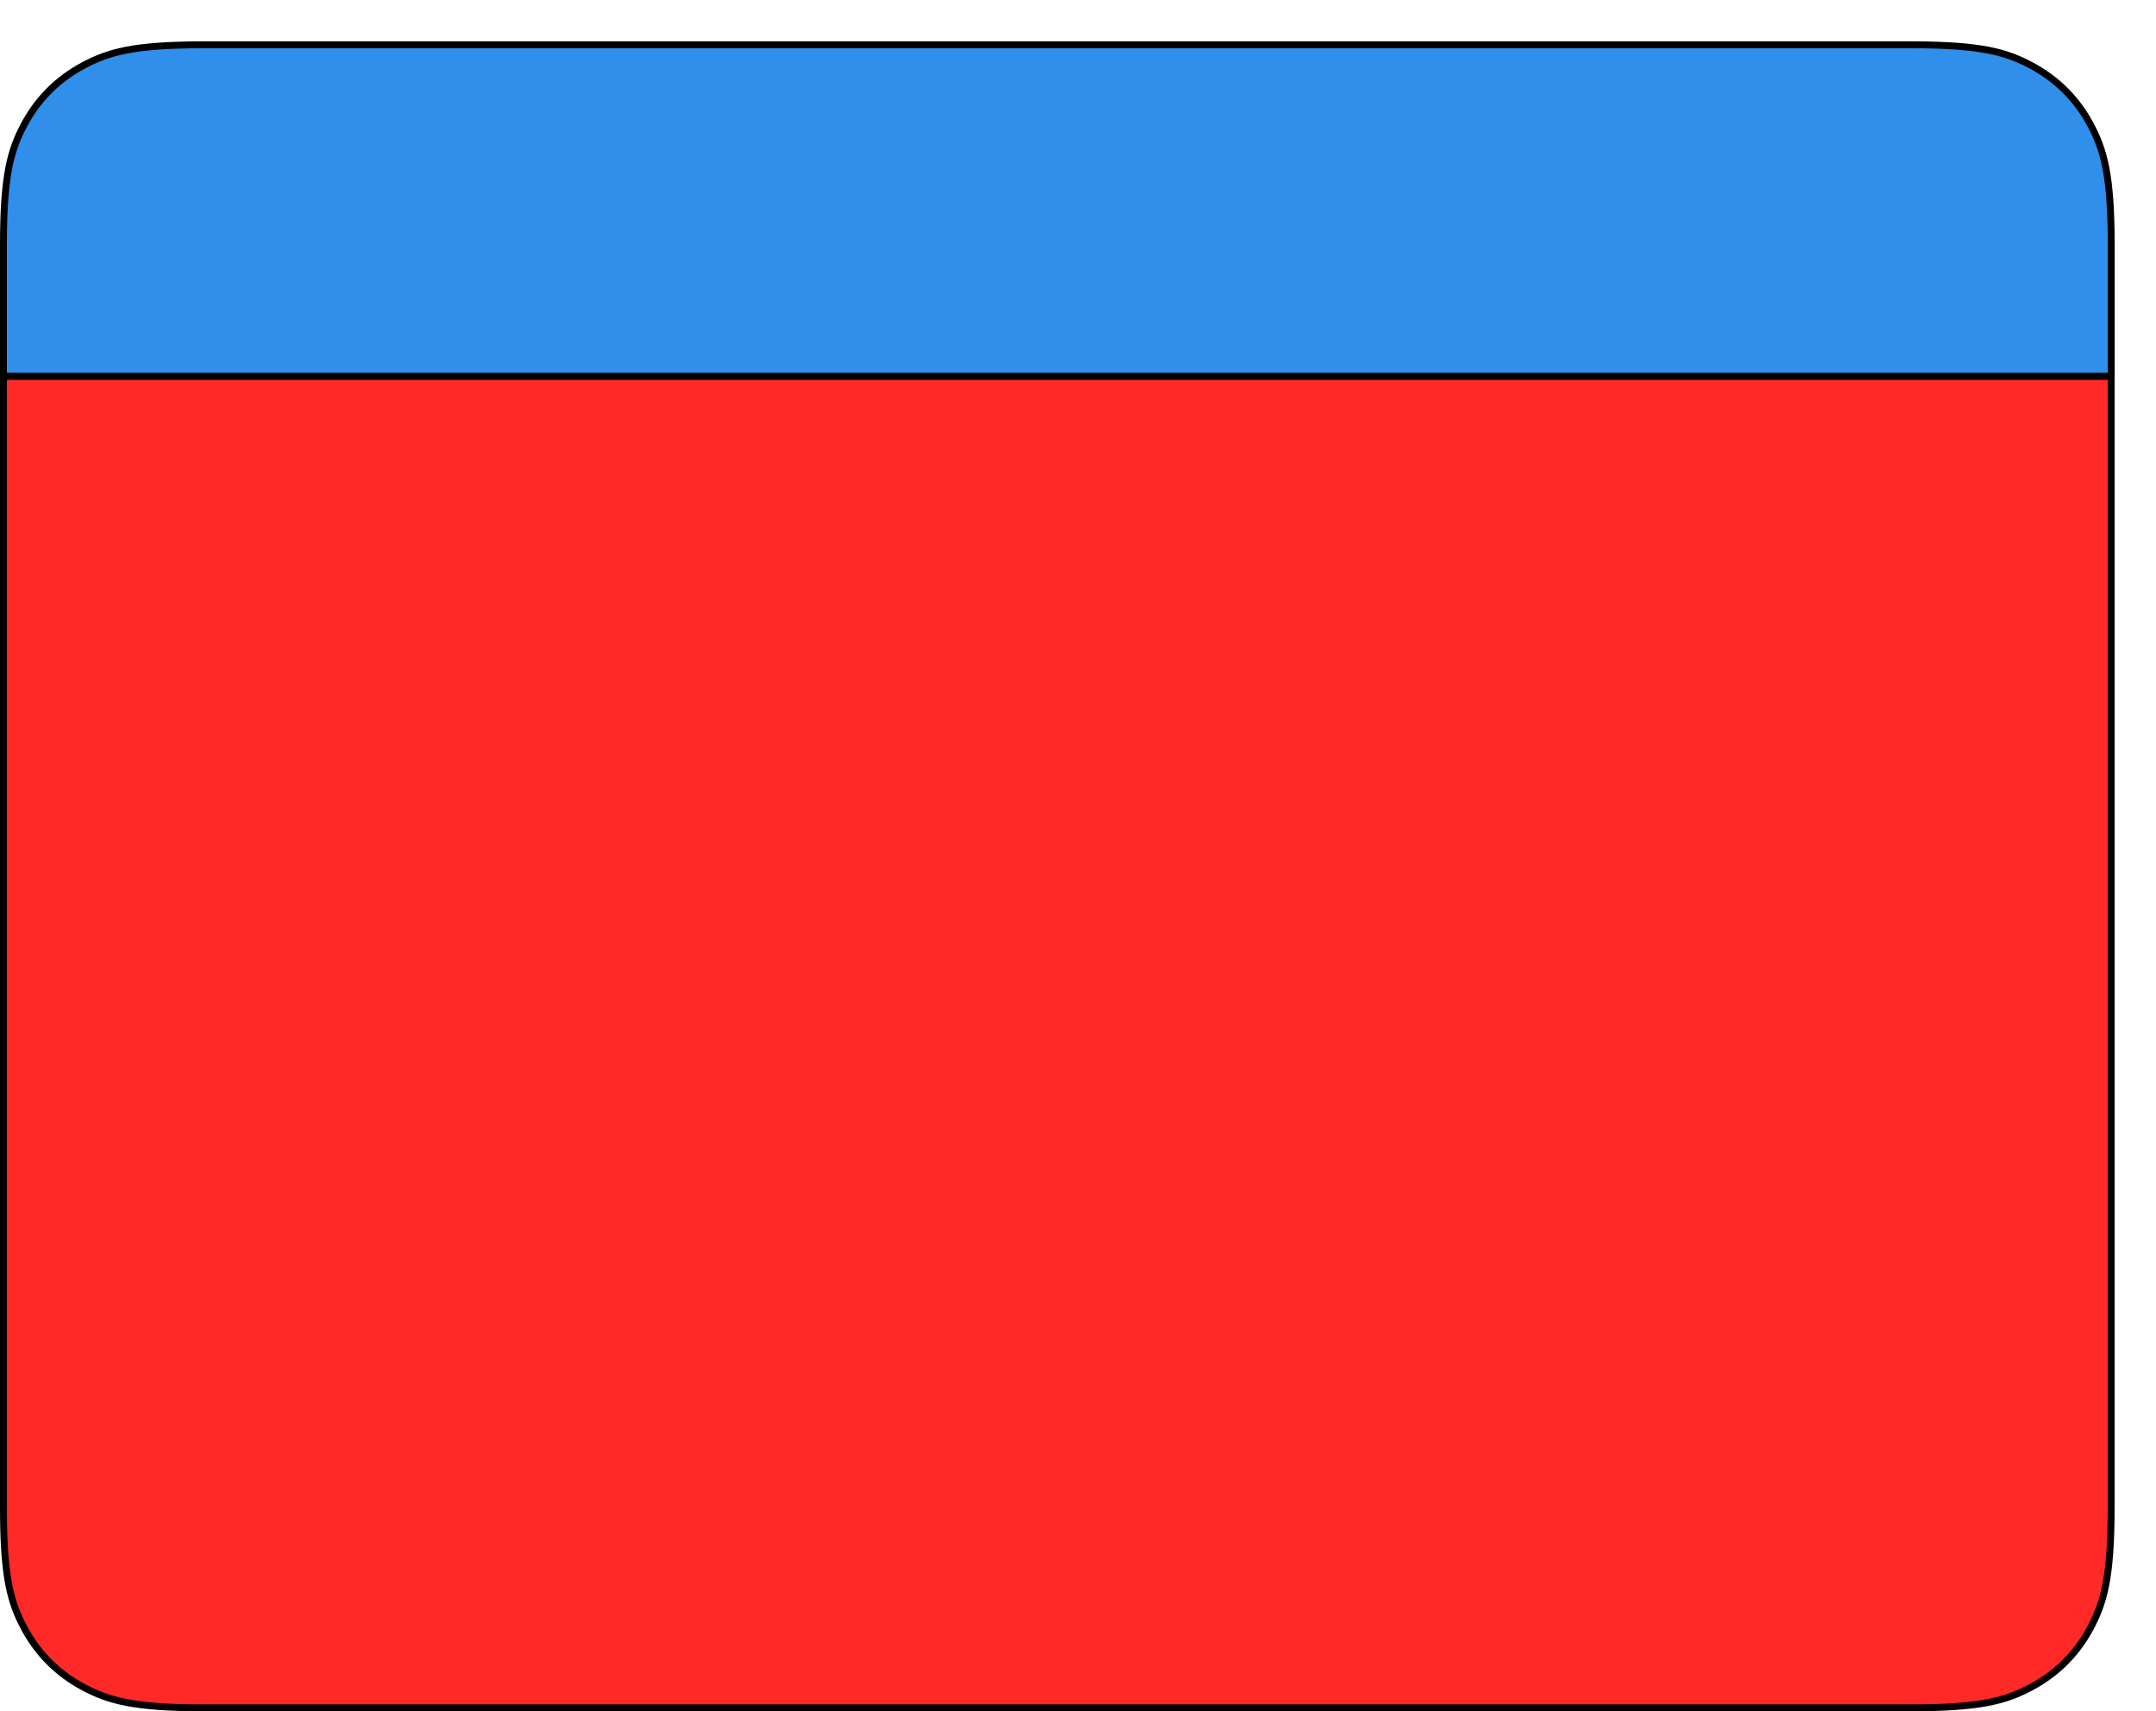
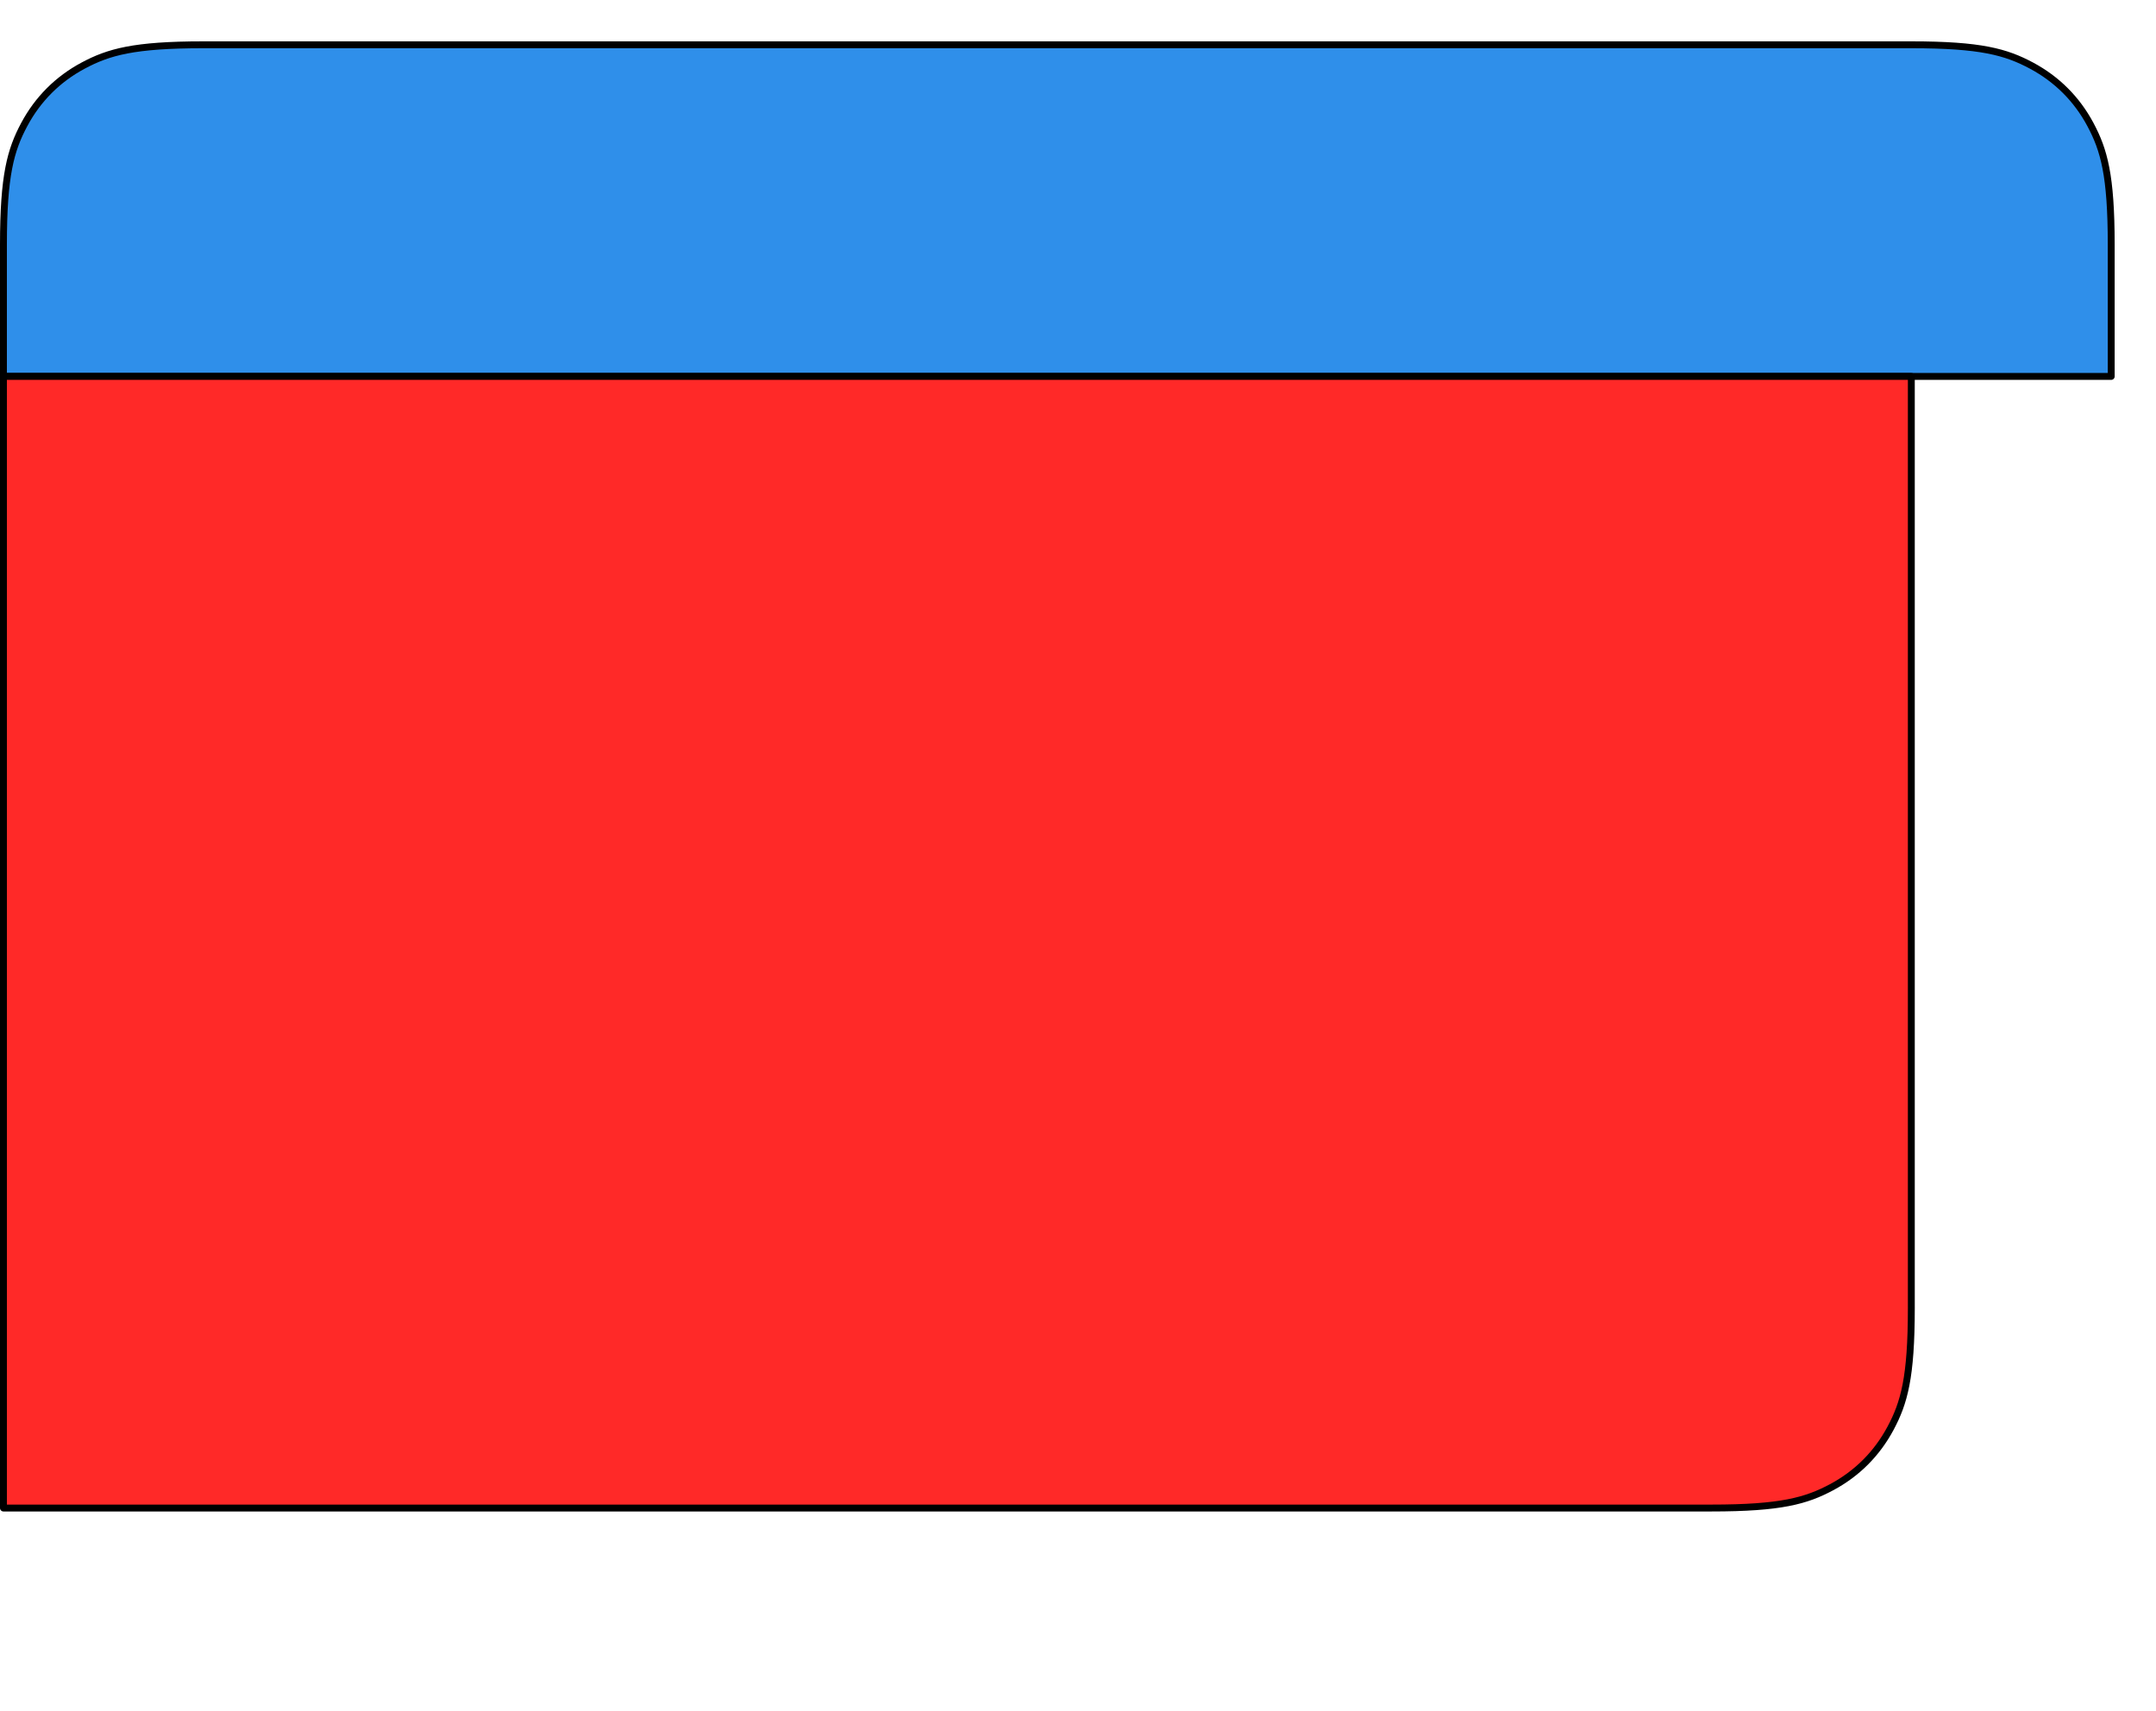
<svg xmlns="http://www.w3.org/2000/svg" id="Layer_2" data-name="Layer 2" viewBox="0 0 312.9 248.36">
  <defs>
    <style>
      .cls-1 {
        fill: none;
      }

      .cls-1, .cls-2, .cls-3, .cls-4 {
        stroke: #000;
        stroke-linejoin: round;
      }

      .cls-5 {
        stroke-width: 0px;
      }

      .cls-5, .cls-3 {
        fill: #efca5a;
      }

      .cls-2 {
        fill: #ff2928;
        filter: url(#drop-shadow-2);
      }

      .cls-4 {
        fill: #2f8fea;
        filter: url(#drop-shadow-1);
      }

      .cls-6 {
        isolation: isolate;
      }
    </style>
    <symbol id="Buttons" viewBox="0 0 23.75 25.54">
      <g>
        <g class="cls-6">
-           <path class="cls-3" d="M11.88.5c6.28,0,11.37,5.03,11.37,11.23s-5.09,11.24-11.37,11.24S.5,17.94.5,11.73,5.59.5,11.88.5Z" />
          <g>
-             <path class="cls-5" d="M23.25,11.73v2.06c0,6.21-5.09,11.24-11.37,11.24S.5,20.01.5,13.8v-2.06c0,6.21,5.09,11.24,11.38,11.24s11.37-5.03,11.37-11.24Z" />
-             <path class="cls-1" d="M23.25,11.73v2.06c0,6.21-5.09,11.24-11.37,11.24S.5,20.01.5,13.8v-2.06c0,6.21,5.09,11.24,11.38,11.24s11.37-5.03,11.37-11.24Z" />
-           </g>
+             </g>
        </g>
        <line class="cls-1" x1="6.97" y1="6.82" x2="16.79" y2="16.64" />
-         <line class="cls-1" x1="6.97" y1="16.49" x2="16.79" y2="6.66" />
      </g>
    </symbol>
    <filter id="drop-shadow-1" filterUnits="userSpaceOnUse">
      <feOffset dx="-6" dy="6" />
      <feGaussianBlur result="blur" stdDeviation="0" />
      <feFlood flood-color="#000" flood-opacity="1" />
      <feComposite in2="blur" operator="in" />
      <feComposite in="SourceGraphic" />
    </filter>
    <filter id="drop-shadow-2" filterUnits="userSpaceOnUse">
      <feOffset dx="-6" dy="6" />
      <feGaussianBlur result="blur-2" stdDeviation="0" />
      <feFlood flood-color="#000" flood-opacity="1" />
      <feComposite in2="blur-2" operator="in" />
      <feComposite in="SourceGraphic" />
    </filter>
  </defs>
  <g id="Layer_1-2" data-name="Layer 1">
    <path class="cls-4" d="M312.4,29.5c0-10.09-1.05-13.74-3.02-17.43-1.97-3.69-4.87-6.58-8.55-8.55-3.69-1.97-7.34-3.02-17.43-3.02H35.5c-10.09,0-13.74,1.05-17.43,3.02-3.69,1.97-6.58,4.87-8.55,8.55-1.97,3.69-3.02,7.34-3.02,17.43v19.13h305.9v-19.13Z" />
-     <path class="cls-2" d="M6.5,48.63v164.23c0,10.09,1.05,13.74,3.02,17.43,1.97,3.69,4.87,6.58,8.55,8.55,3.69,1.97,7.34,3.02,17.43,3.02h247.89c10.09,0,13.74-1.05,17.43-3.02,3.69-1.97,6.58-4.87,8.55-8.55,1.97-3.69,3.02-7.34,3.02-17.43V48.63H6.5Z" />
+     <path class="cls-2" d="M6.5,48.63v164.23h247.89c10.09,0,13.74-1.05,17.43-3.02,3.69-1.97,6.58-4.87,8.55-8.55,1.97-3.69,3.02-7.34,3.02-17.43V48.63H6.5Z" />
  </g>
</svg>